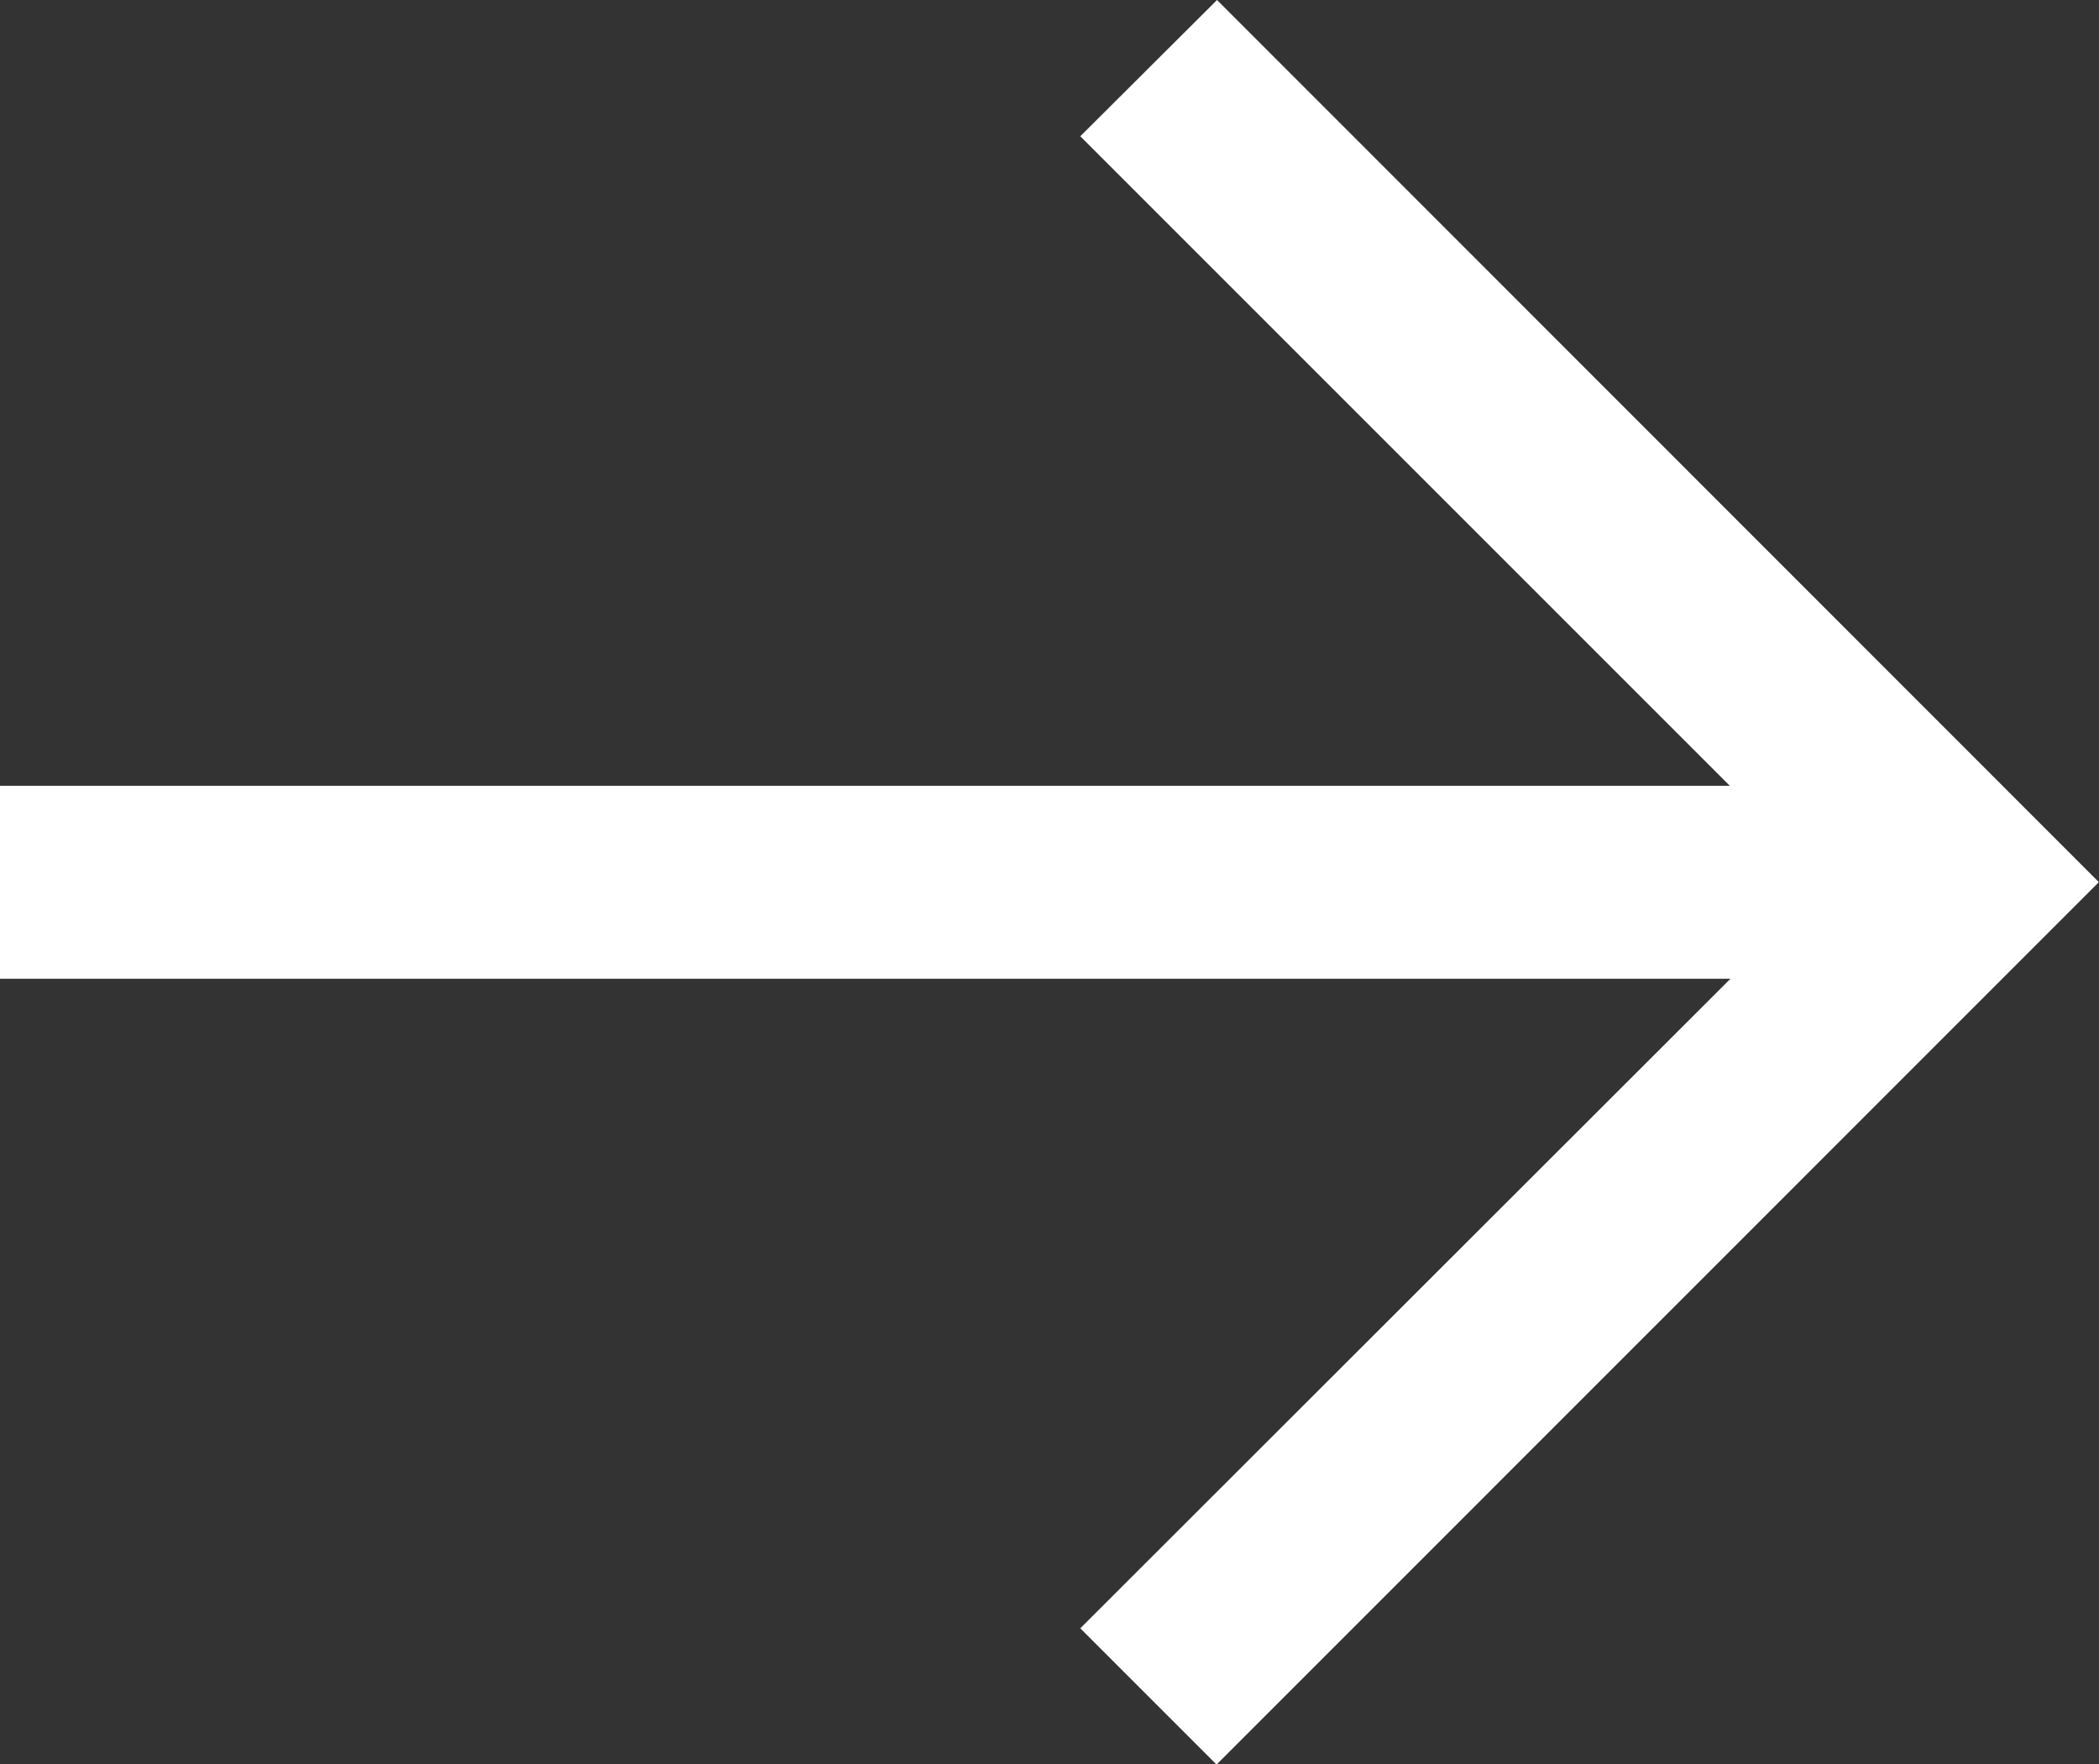
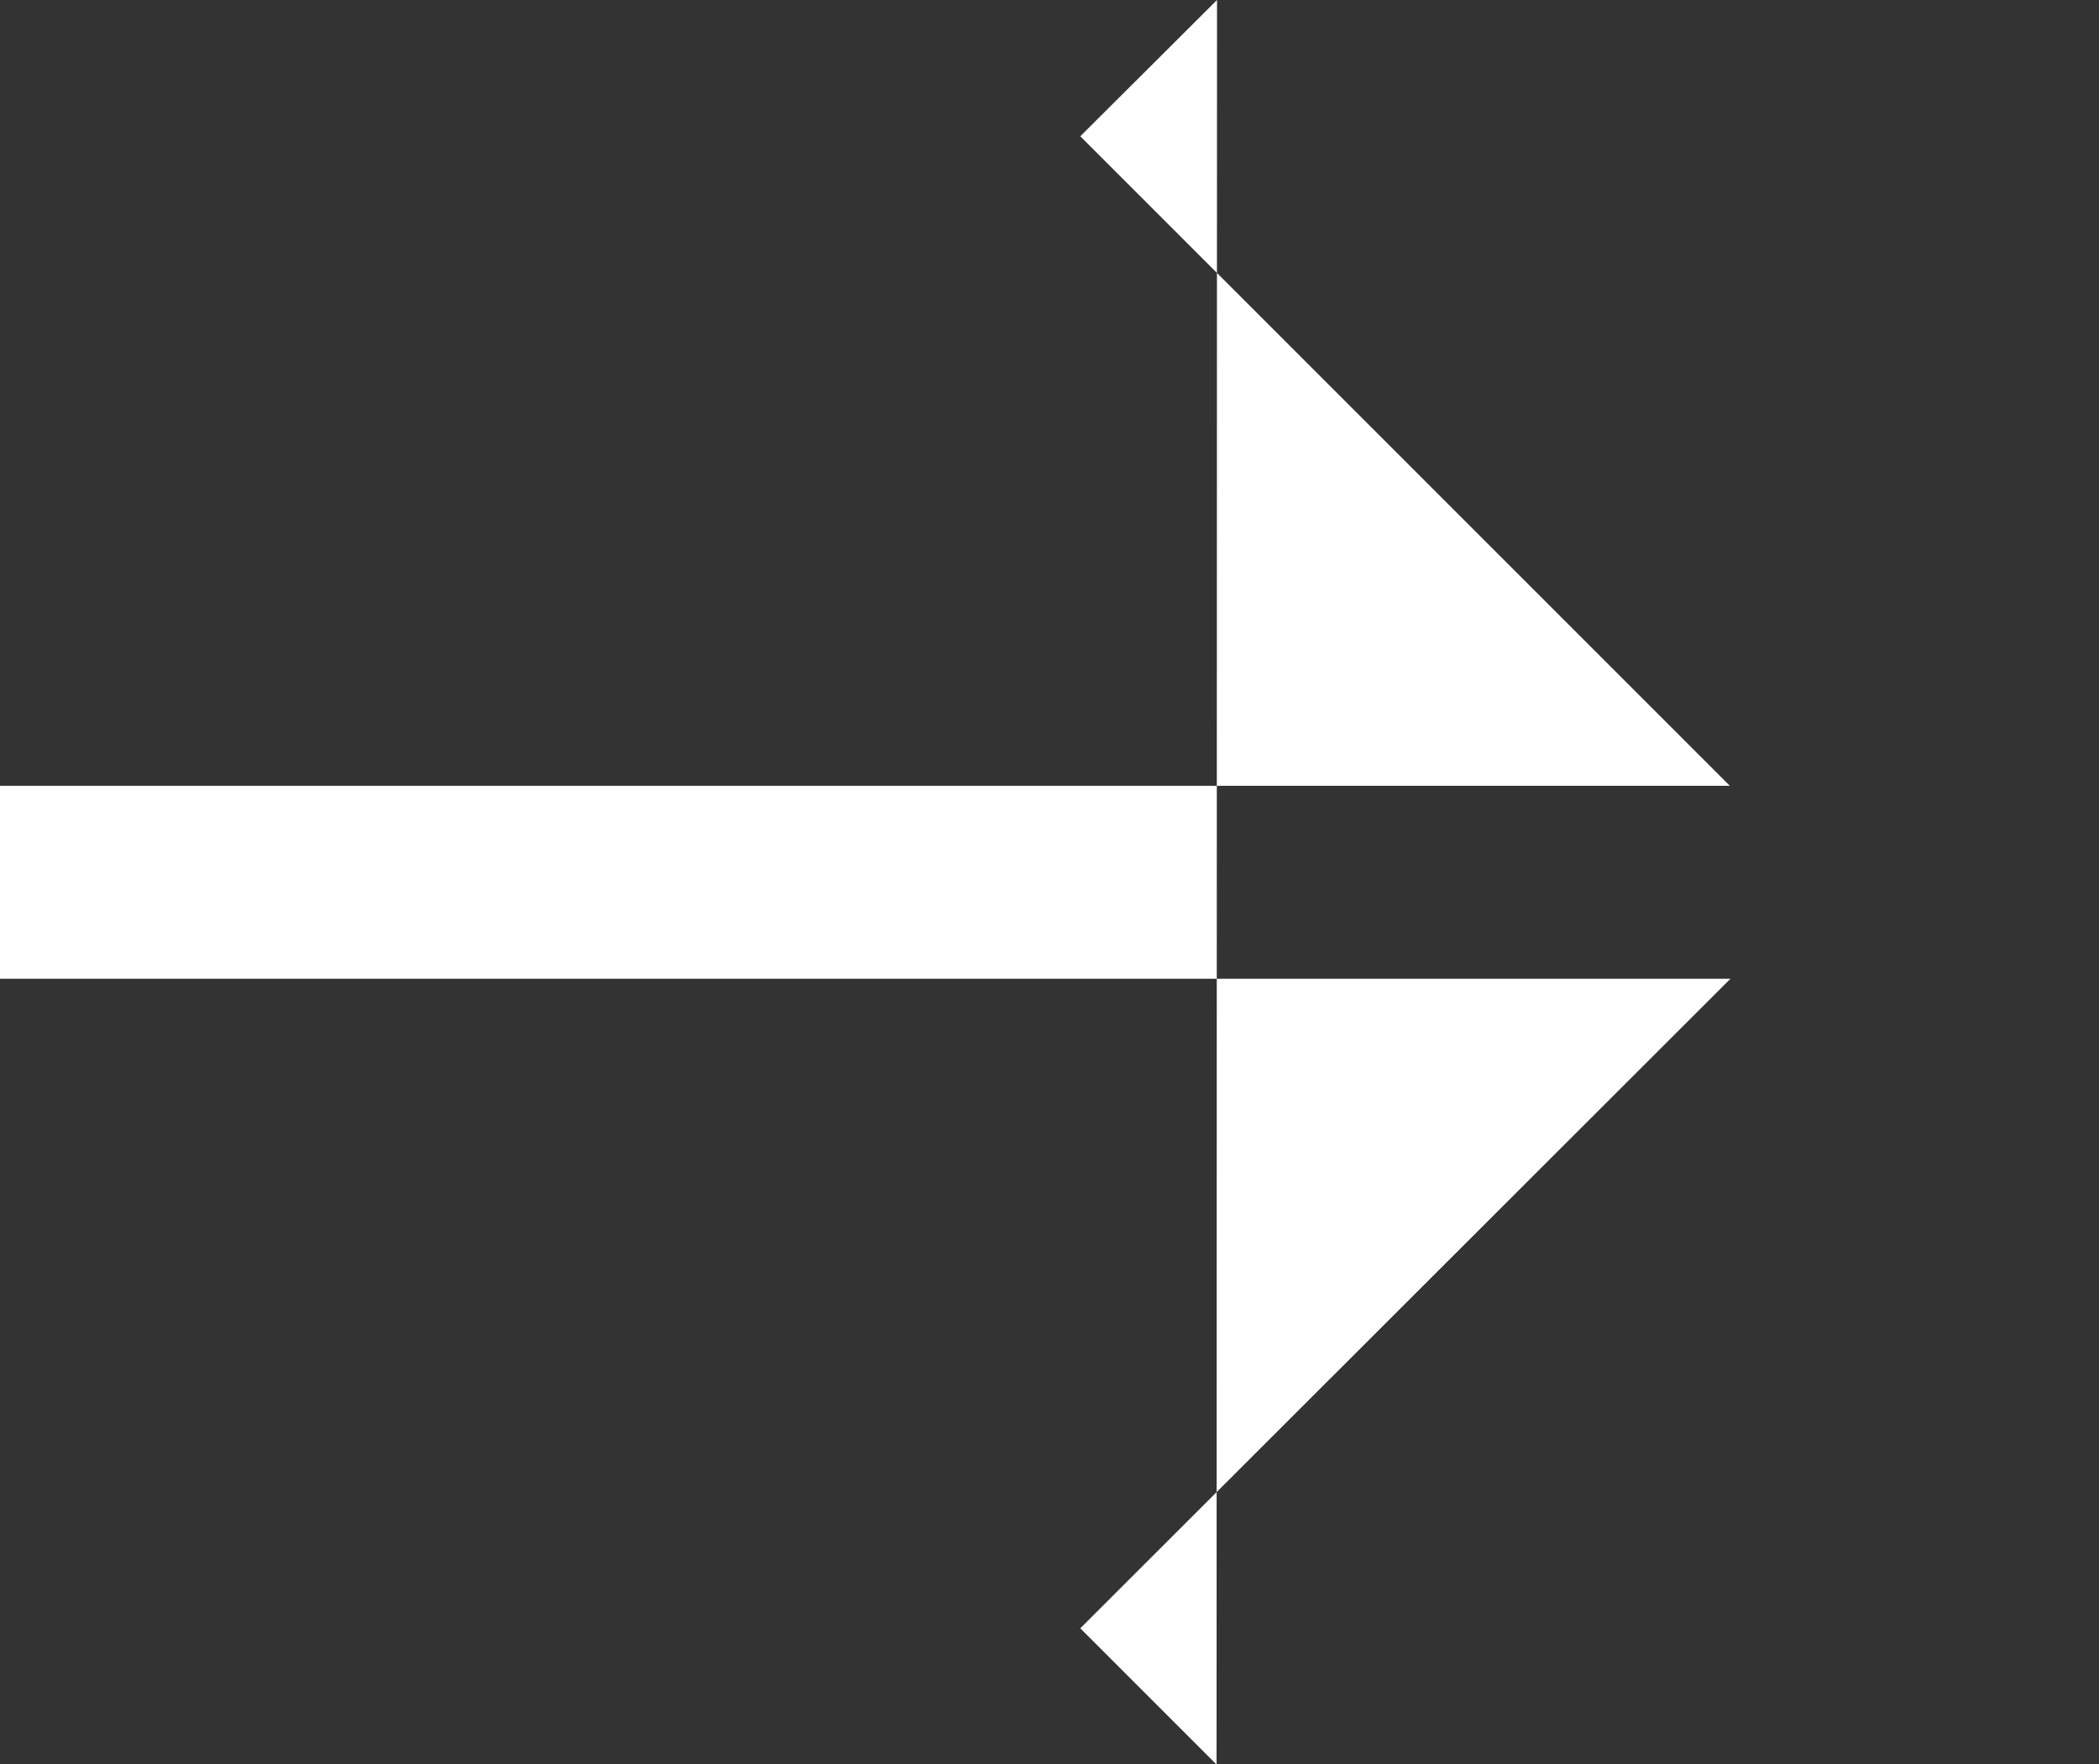
<svg xmlns="http://www.w3.org/2000/svg" width="13.601" height="11.433" viewBox="0 0 13.601 11.433">
  <rect x="0" y="0" width="13.601" height="11.433" fill="#333333" stroke="none" />
-   <path id="パス_184" data-name="パス 184" d="M7.886,0,7,.883l4.209,4.209H0v1.25H11.213L7,10.551l.883.883L13.6,5.716,7.886,0Z" transform="translate(0 0)" fill="#fff" />
+   <path id="パス_184" data-name="パス 184" d="M7.886,0,7,.883l4.209,4.209H0v1.25H11.213L7,10.551l.883.883Z" transform="translate(0 0)" fill="#fff" />
</svg>